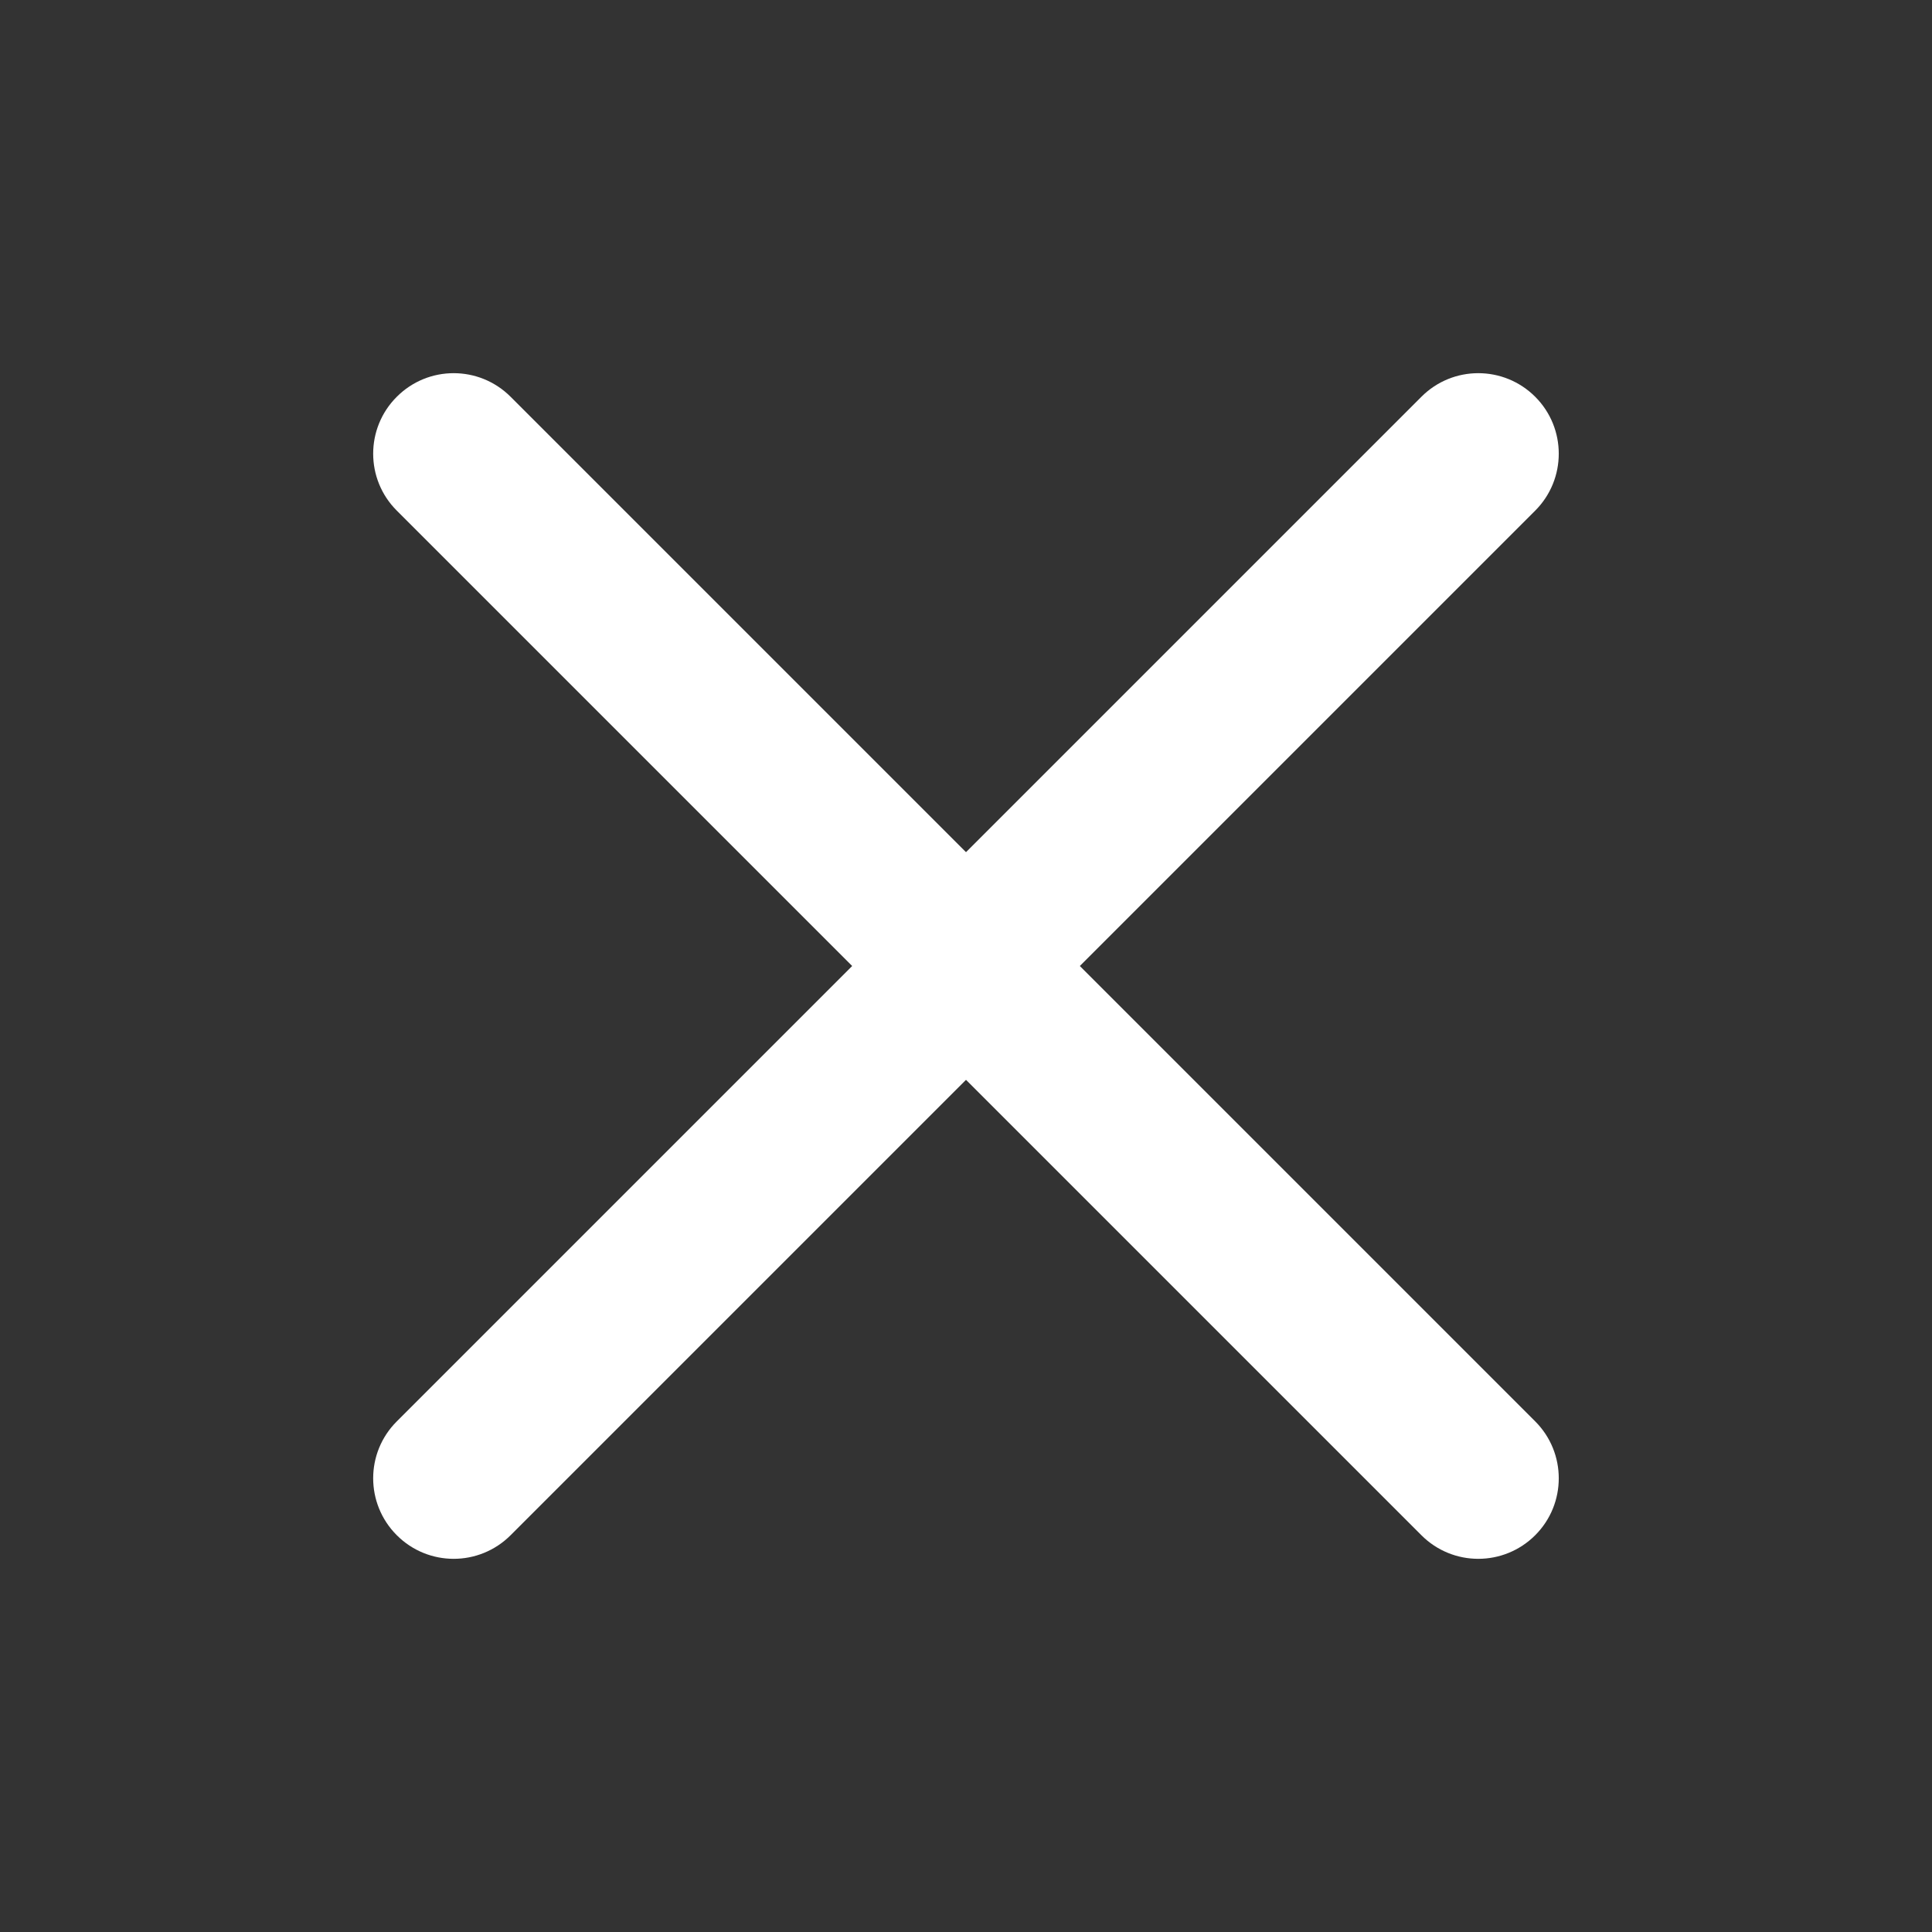
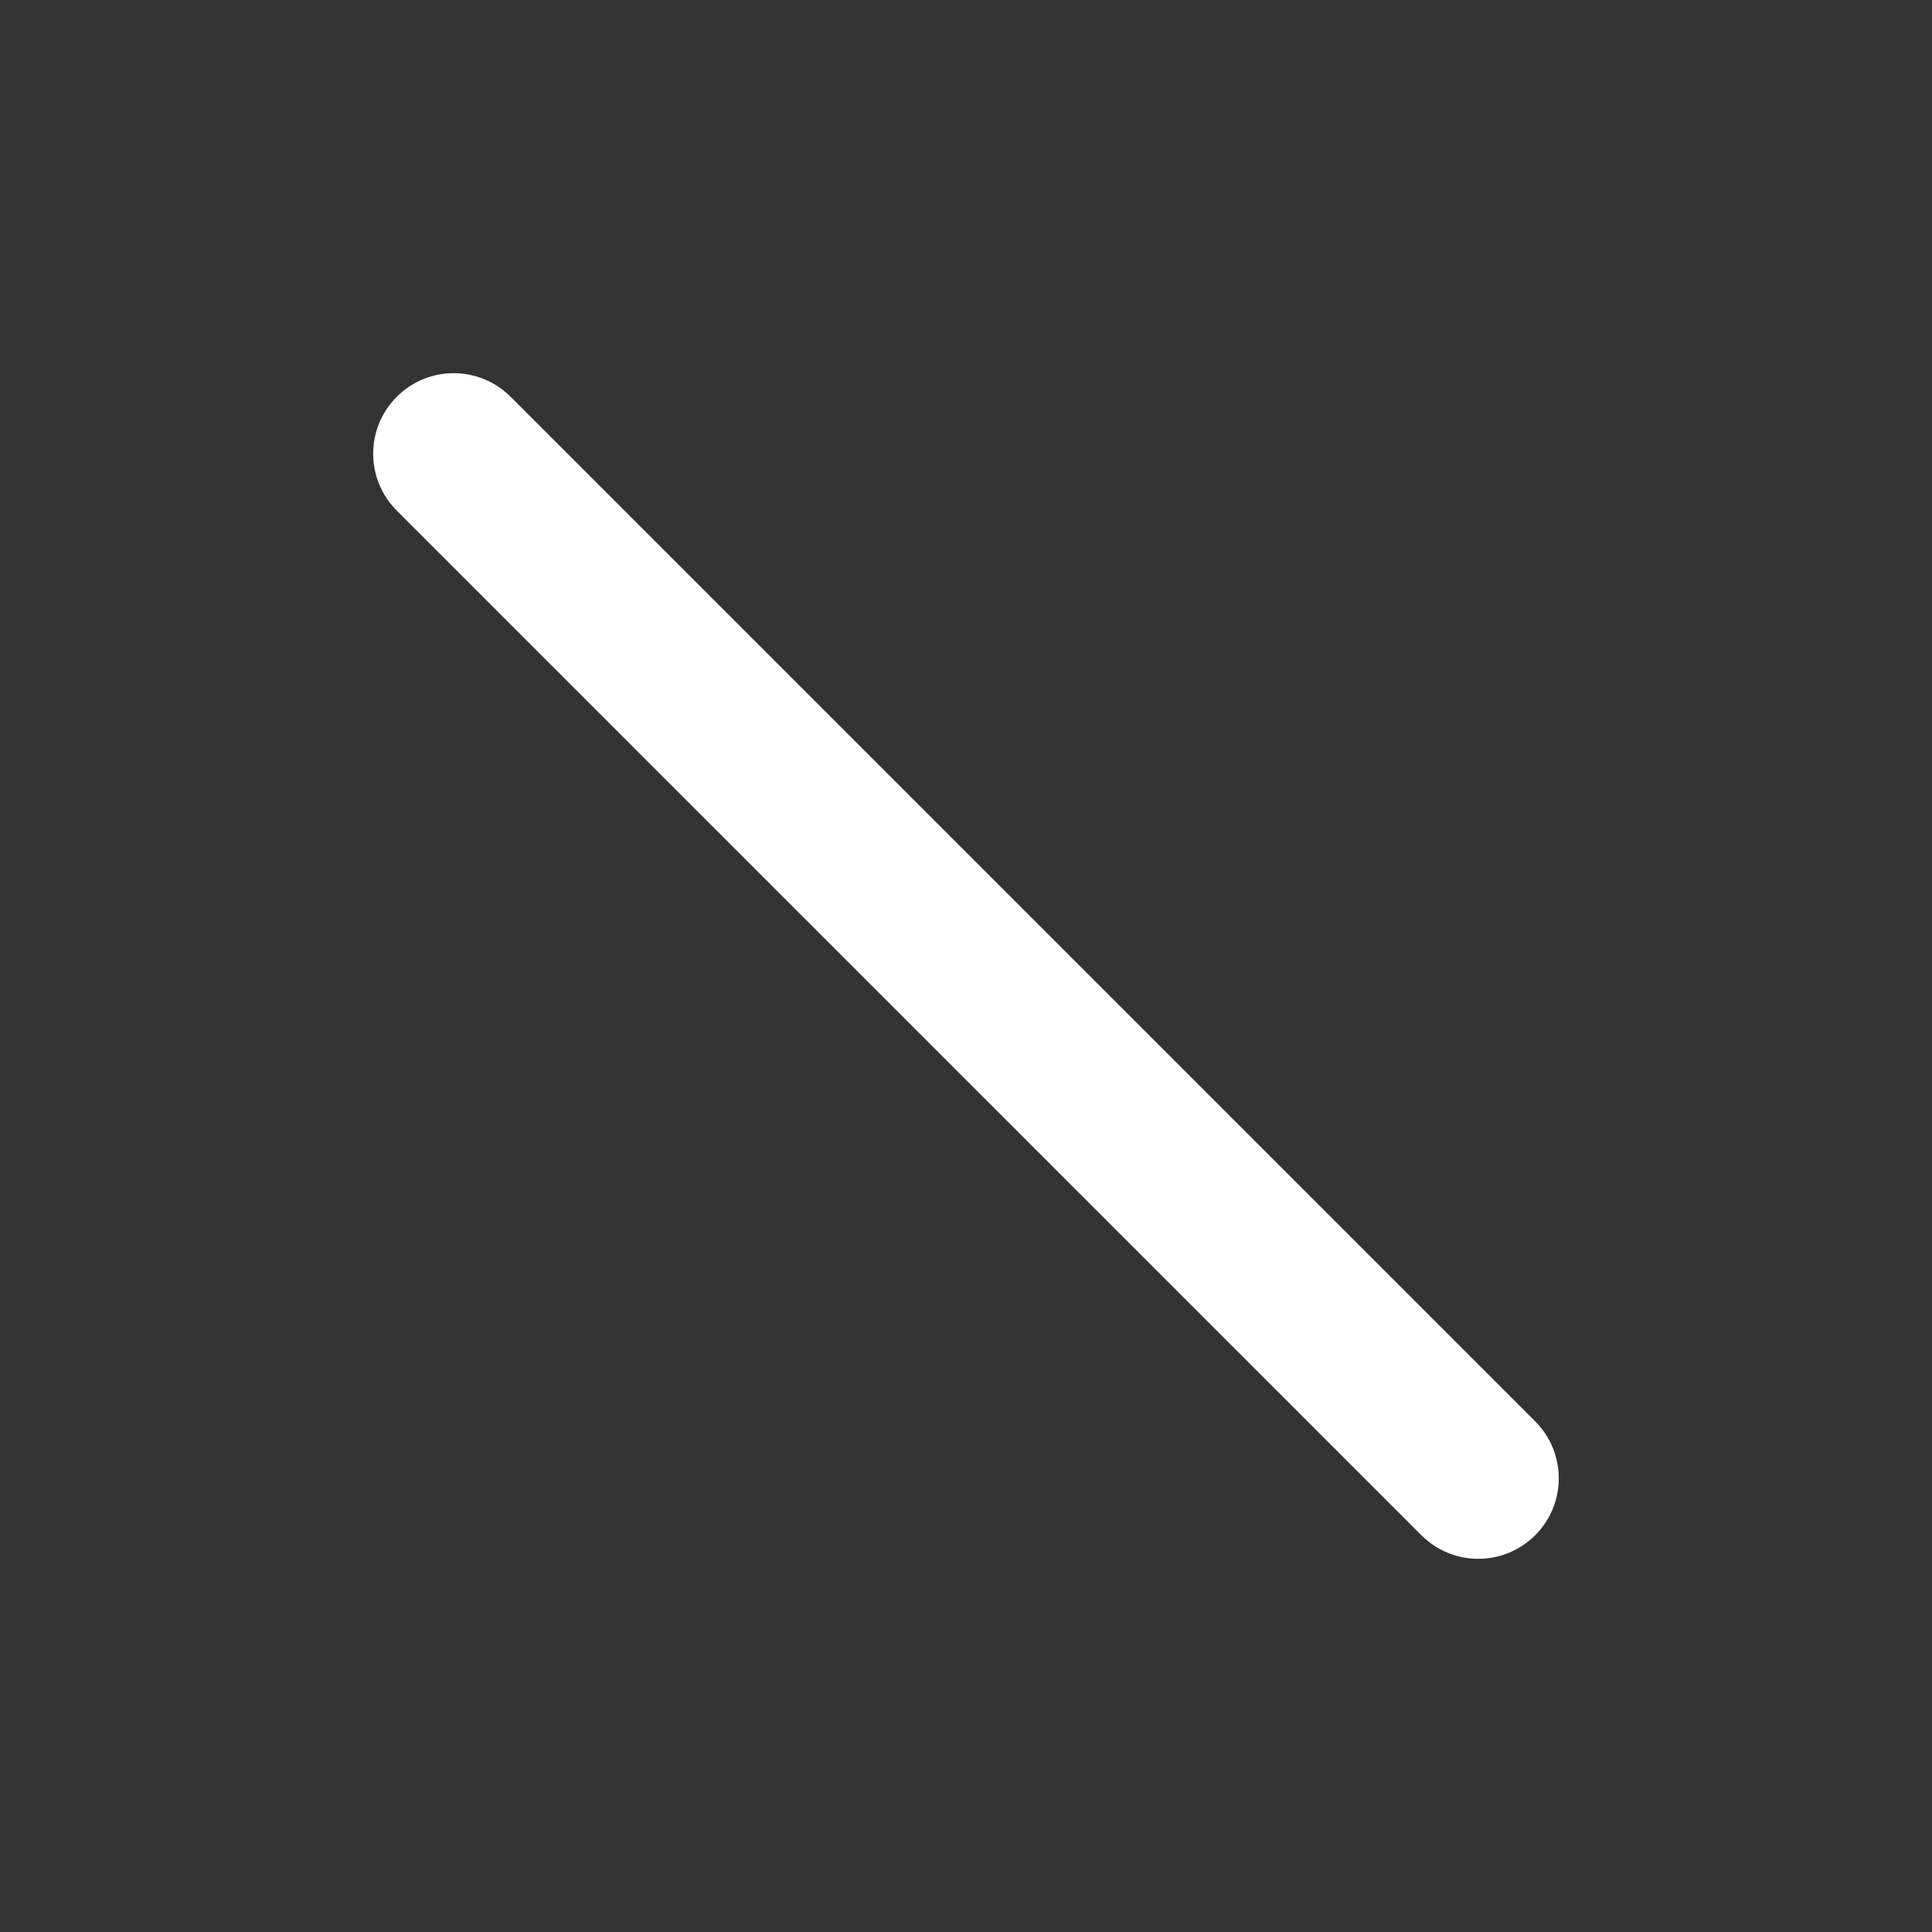
<svg xmlns="http://www.w3.org/2000/svg" width="24" height="24" viewBox="0 0 24 24" fill="none">
  <rect x="0" y="0" width="24" height="24" fill="#333333" stroke="none" />
  <path fill-rule="evenodd" clip-rule="evenodd" d="M4.929 4.929C5.319 4.538 5.952 4.538 6.343 4.929L19.071 17.657C19.461 18.047 19.461 18.681 19.071 19.071C18.68 19.462 18.047 19.462 17.657 19.071L4.929 6.343C4.538 5.953 4.538 5.319 4.929 4.929Z" fill="white" />
-   <path fill-rule="evenodd" clip-rule="evenodd" d="M4.929 19.071C4.538 18.68 4.538 18.047 4.929 17.657L17.657 4.929C18.047 4.538 18.68 4.538 19.071 4.929C19.461 5.319 19.461 5.953 19.071 6.343L6.343 19.071C5.952 19.462 5.319 19.462 4.929 19.071Z" fill="white" />
</svg>